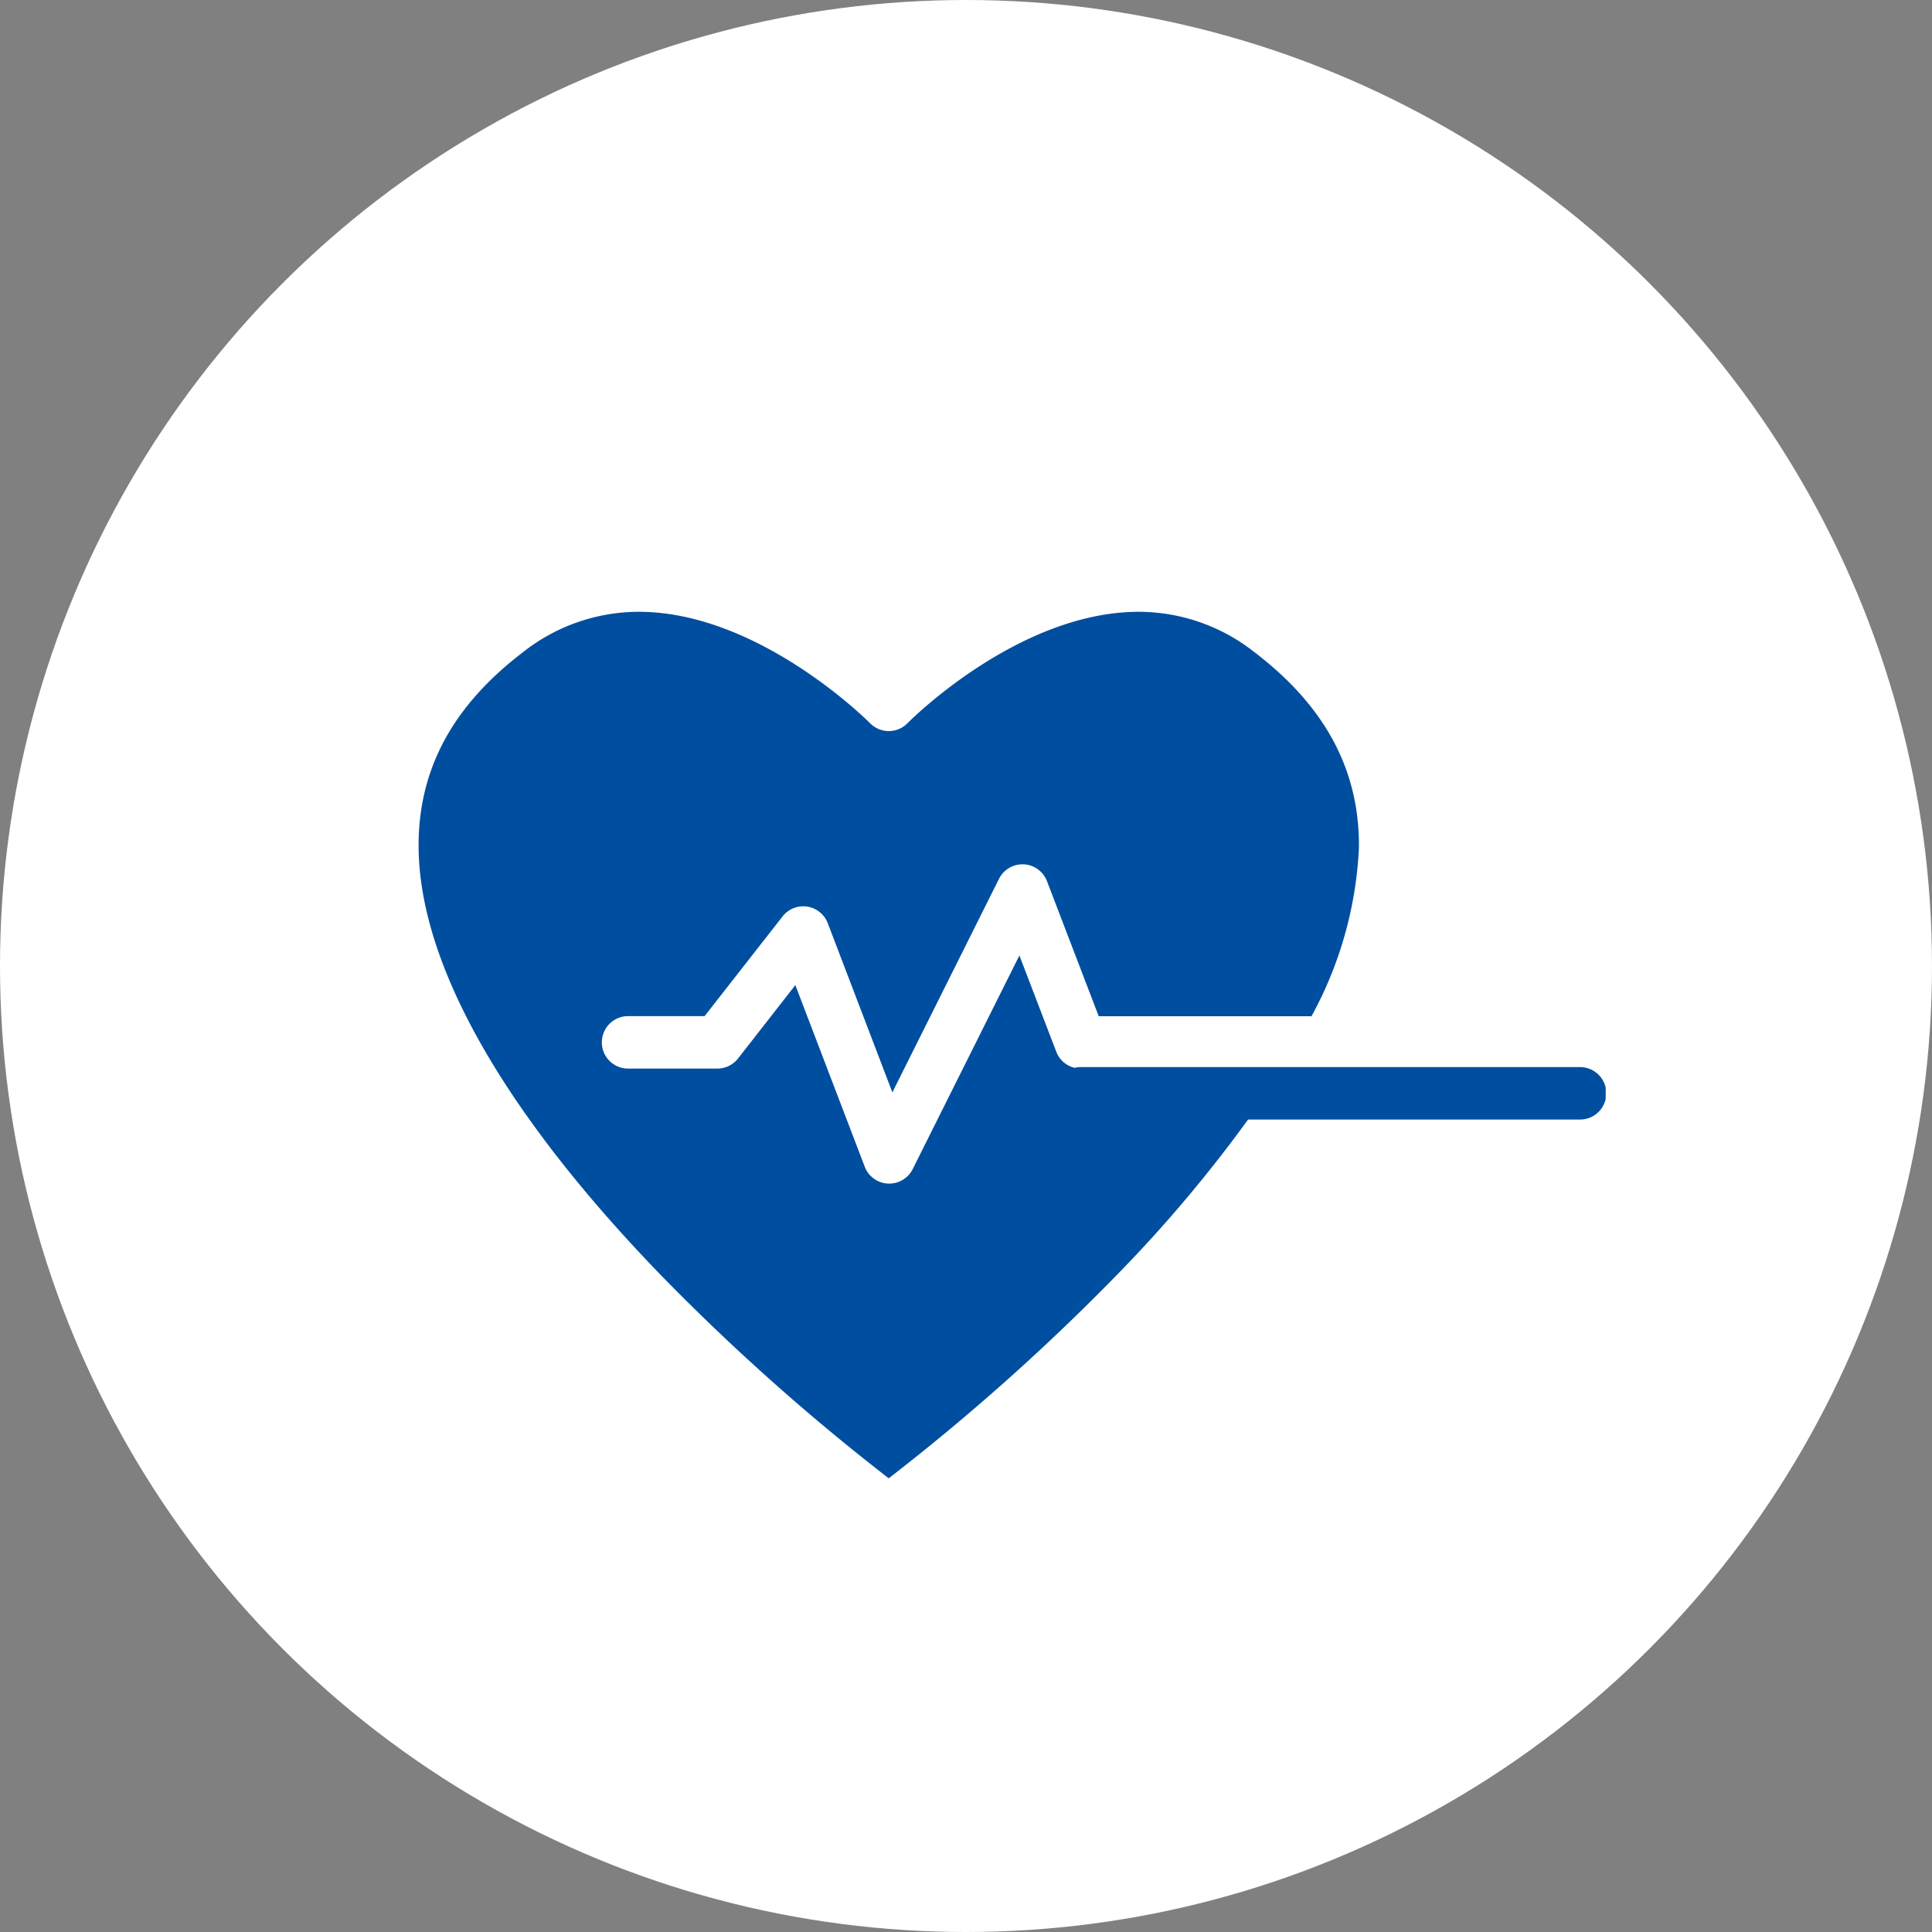
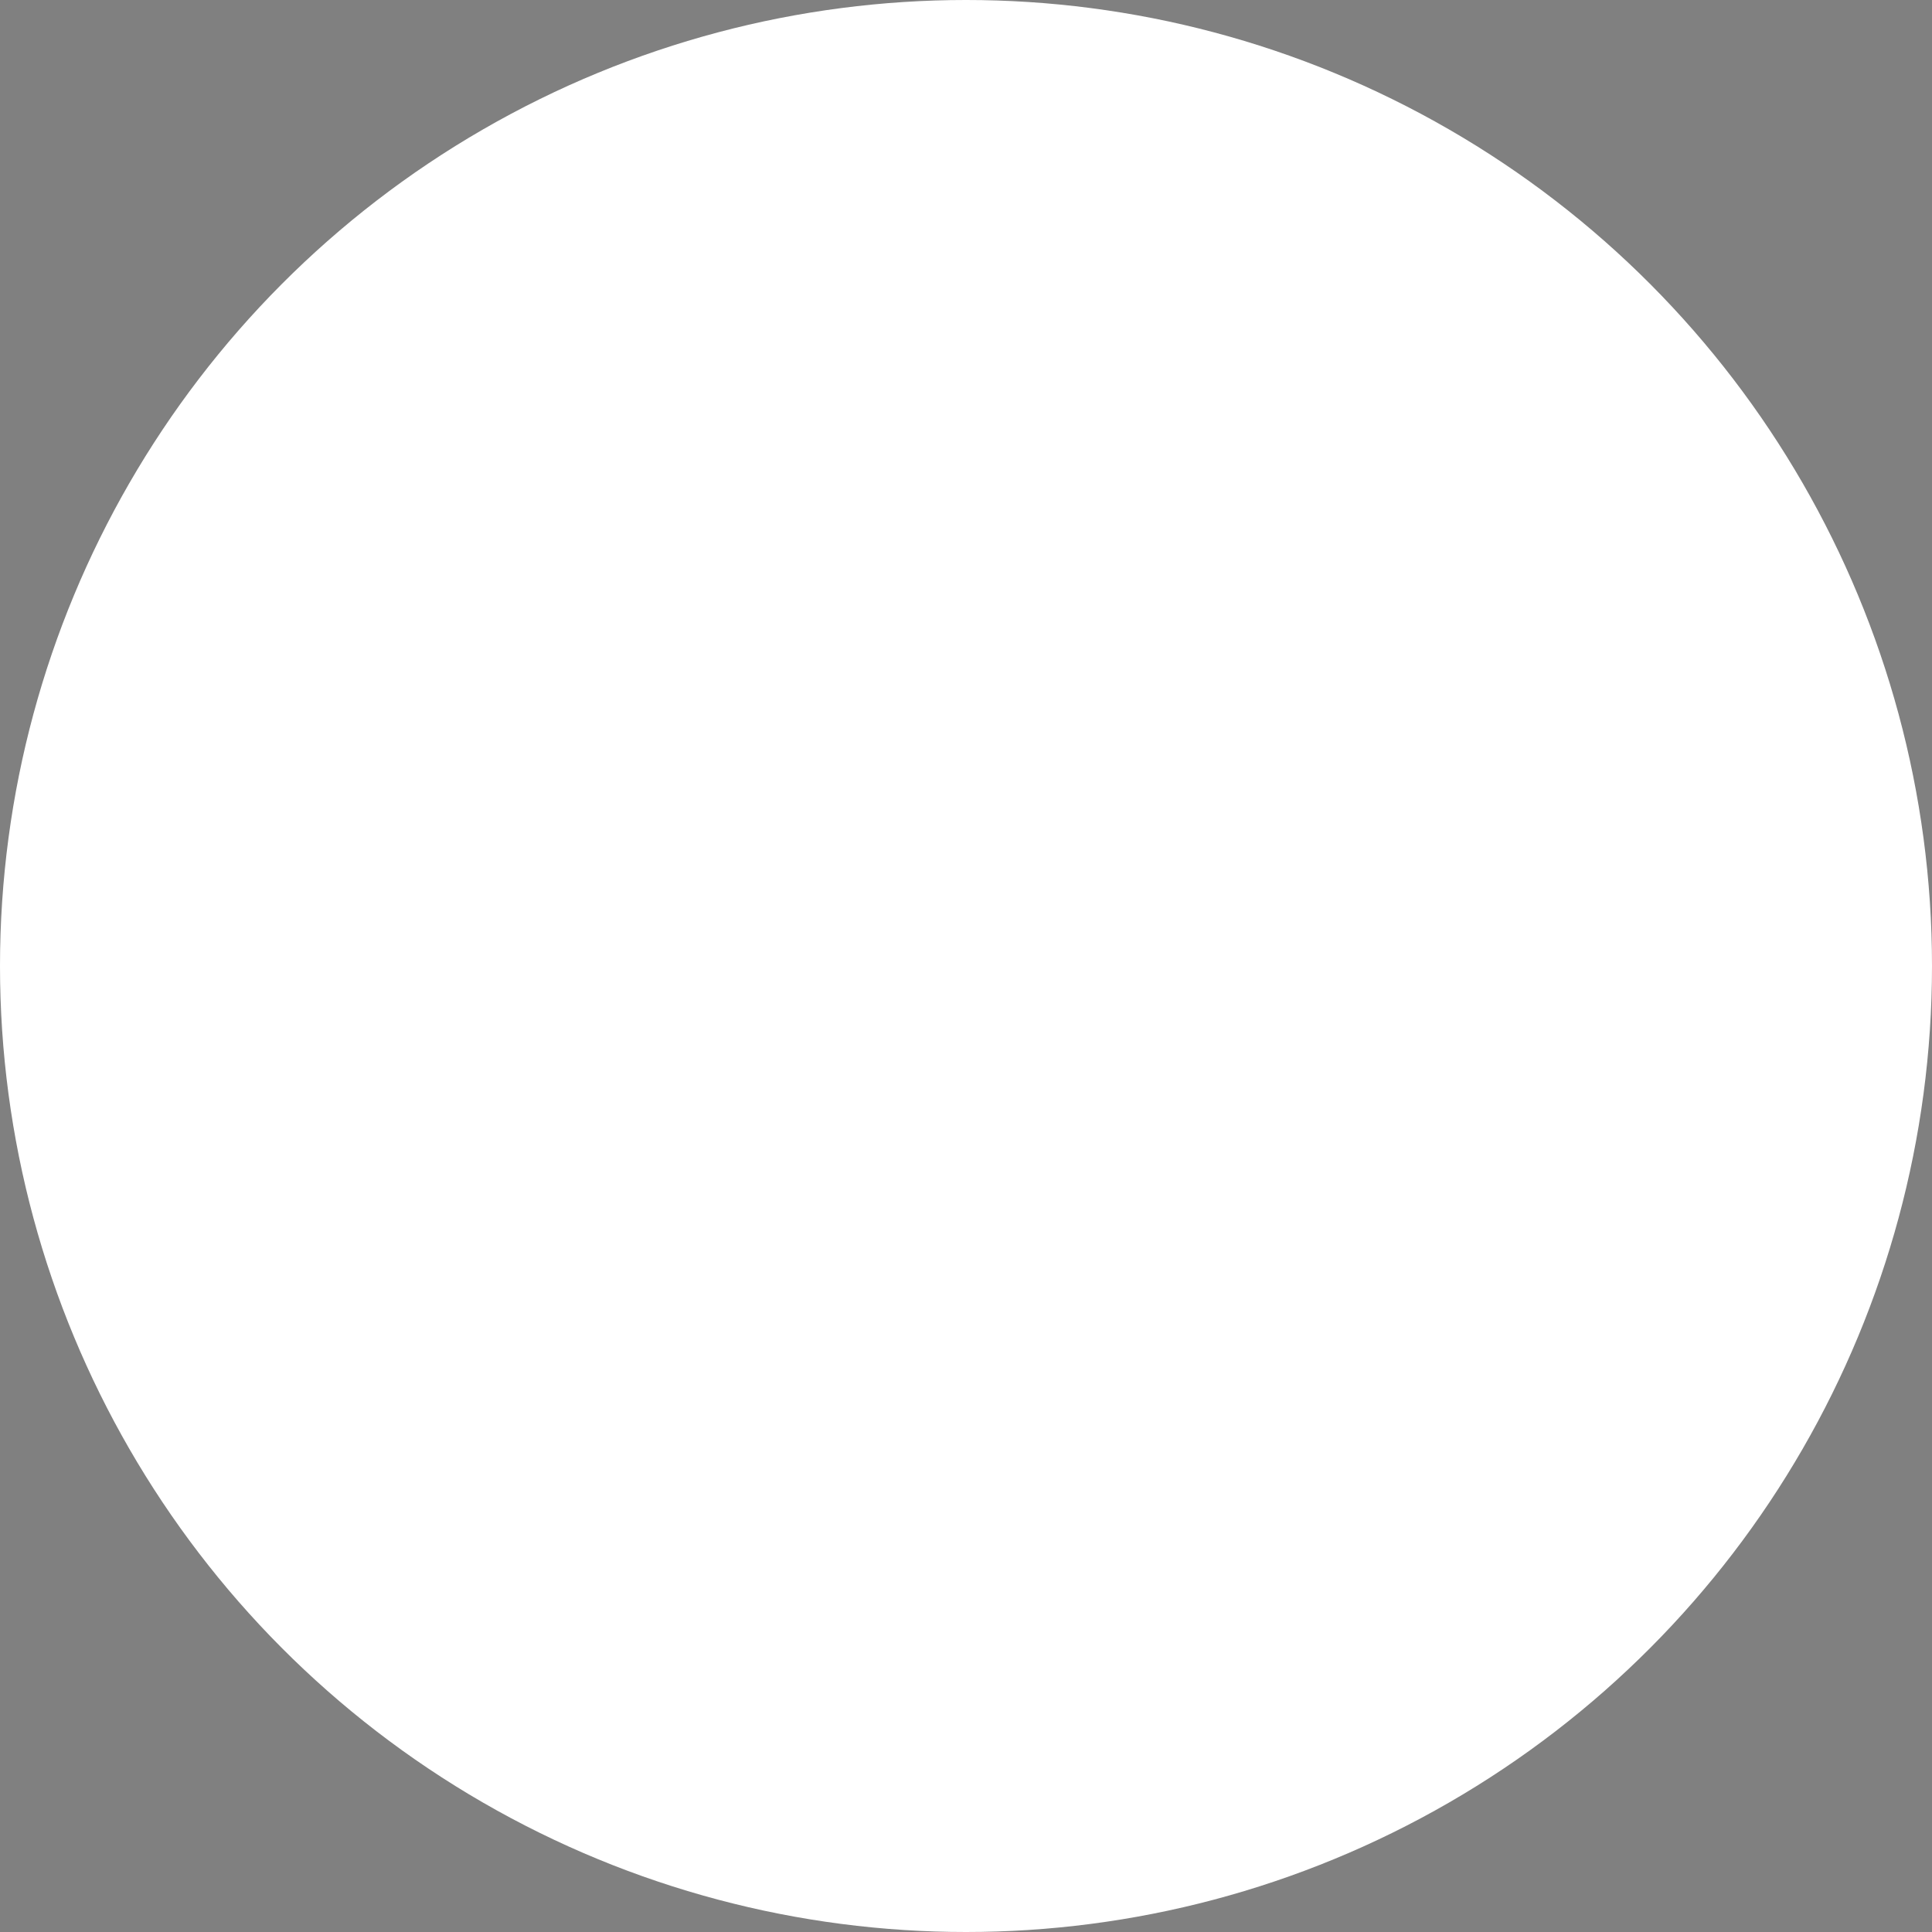
<svg xmlns="http://www.w3.org/2000/svg" width="120" height="120" viewBox="0 0 120 120">
  <rect x="0" y="0" width="120" height="120" fill="#808080" stroke="none" />
  <defs>
    <clipPath id="clip-path">
-       <rect id="Rechteck_16" data-name="Rechteck 16" width="73.733" height="53.82" fill="#004e9f" />
-     </clipPath>
+       </clipPath>
  </defs>
  <g id="heart" transform="translate(-192 -4177.5)">
    <circle id="Ellipse_18" data-name="Ellipse 18" cx="60" cy="60" r="60" transform="translate(192 4177.5)" fill="#fff" />
    <g id="Gruppe_42" data-name="Gruppe 42" transform="translate(218 4215.5)">
      <g id="Gruppe_41" data-name="Gruppe 41" clip-path="url(#clip-path)">
        <path id="Pfad_24" data-name="Pfad 24" d="M72.1,28.279H41.128a1.635,1.635,0,0,0-.384.046,1.628,1.628,0,0,1-1.137-1l-2.29-5.979L30.69,34.615a1.629,1.629,0,0,1-1.457.9l-.08,0a1.629,1.629,0,0,1-1.442-1.046L23.4,23.187,19.84,27.745a1.629,1.629,0,0,1-1.283.626H13.051a1.629,1.629,0,1,1,0-3.257h4.712l4.849-6.2a1.629,1.629,0,0,1,2.8.422l4.015,10.513,6.624-13.265a1.629,1.629,0,0,1,2.978.145l3.214,8.39H55.46a24.1,24.1,0,0,0,2.946-10.457c.045-4.821-2.086-8.8-6.516-12.174A11.612,11.612,0,0,0,44.731,0c-7.515,0-14.3,6.849-14.363,6.918a1.629,1.629,0,0,1-2.329,0C27.972,6.85,21.16,0,13.675,0A11.612,11.612,0,0,0,6.517,2.482C2.086,5.854-.045,9.837,0,14.659.07,21.913,5.266,31.083,15.026,41.178A136.15,136.15,0,0,0,29.2,53.82,136.339,136.339,0,0,0,43.414,41.144a85.379,85.379,0,0,0,8.106-9.608H72.1a1.629,1.629,0,1,0,0-3.257" transform="translate(0 0)" fill="#004e9f" />
      </g>
    </g>
  </g>
</svg>